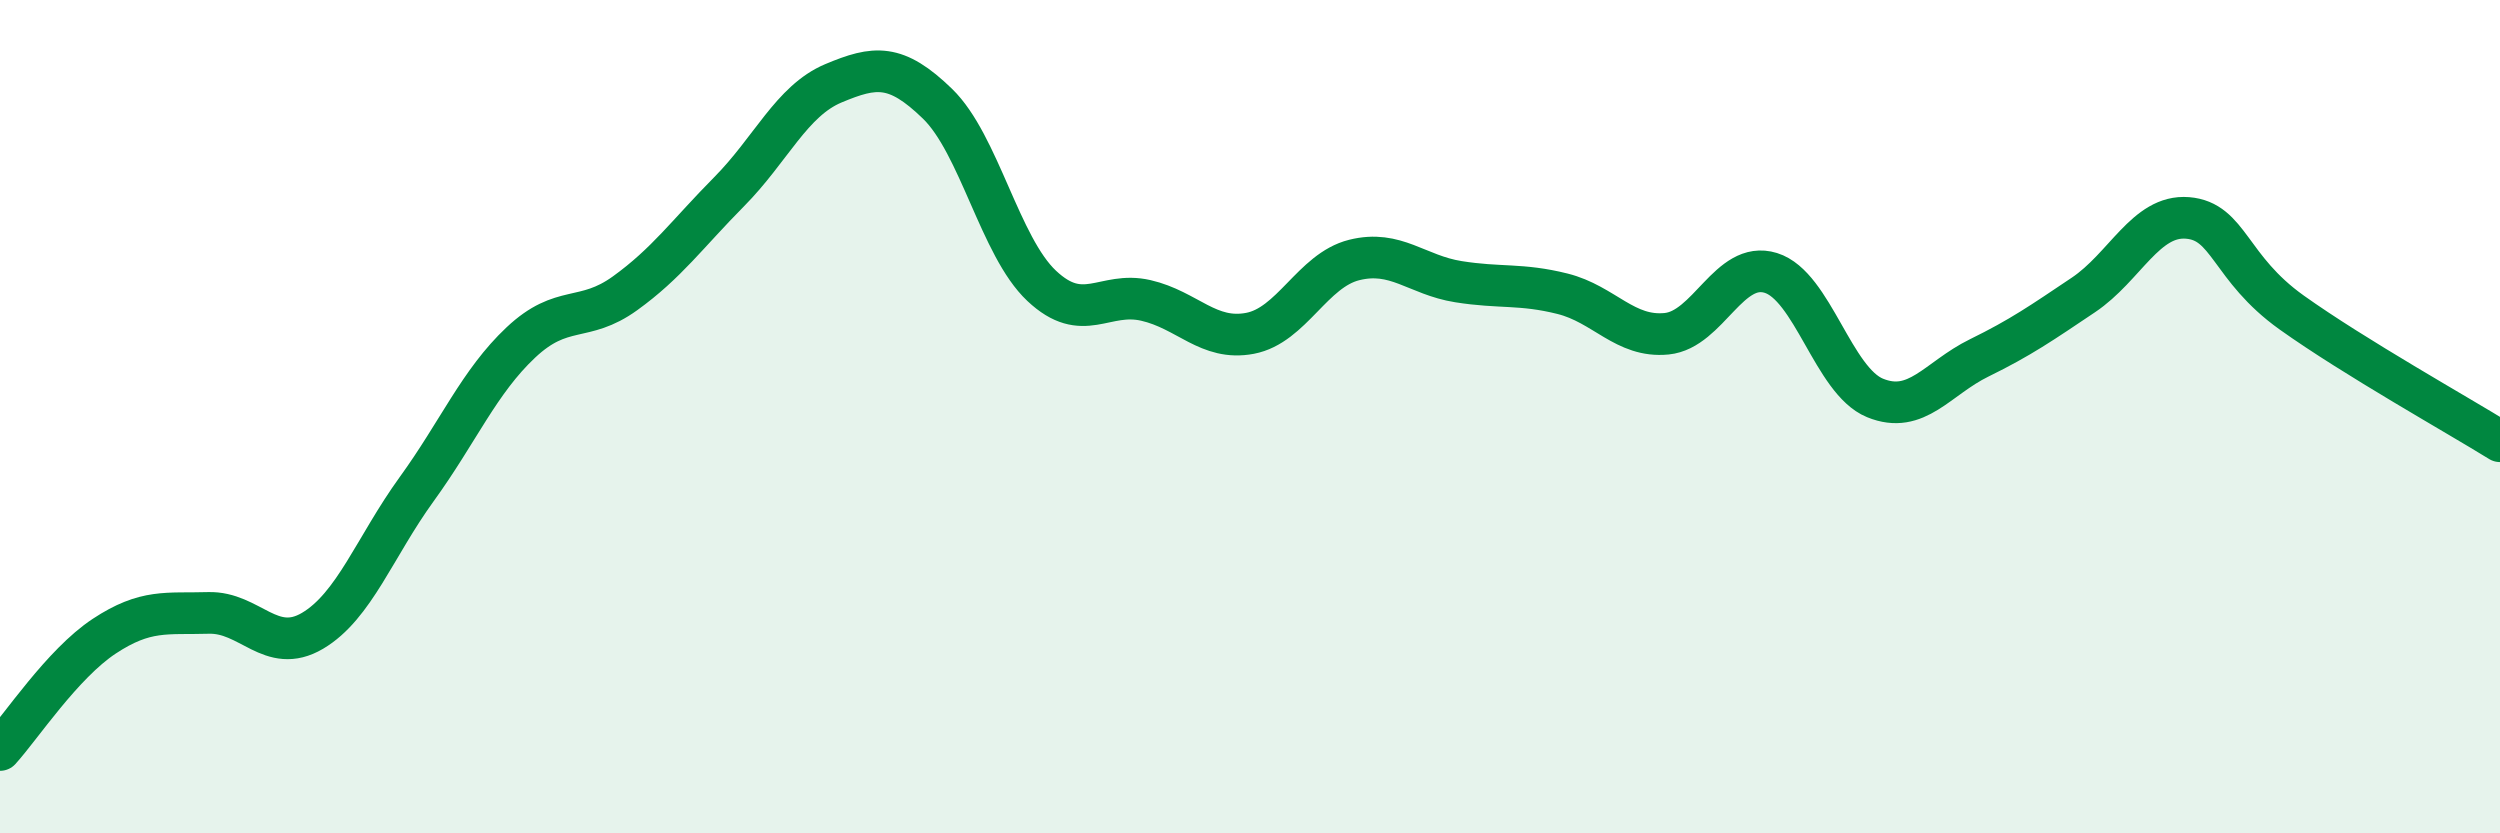
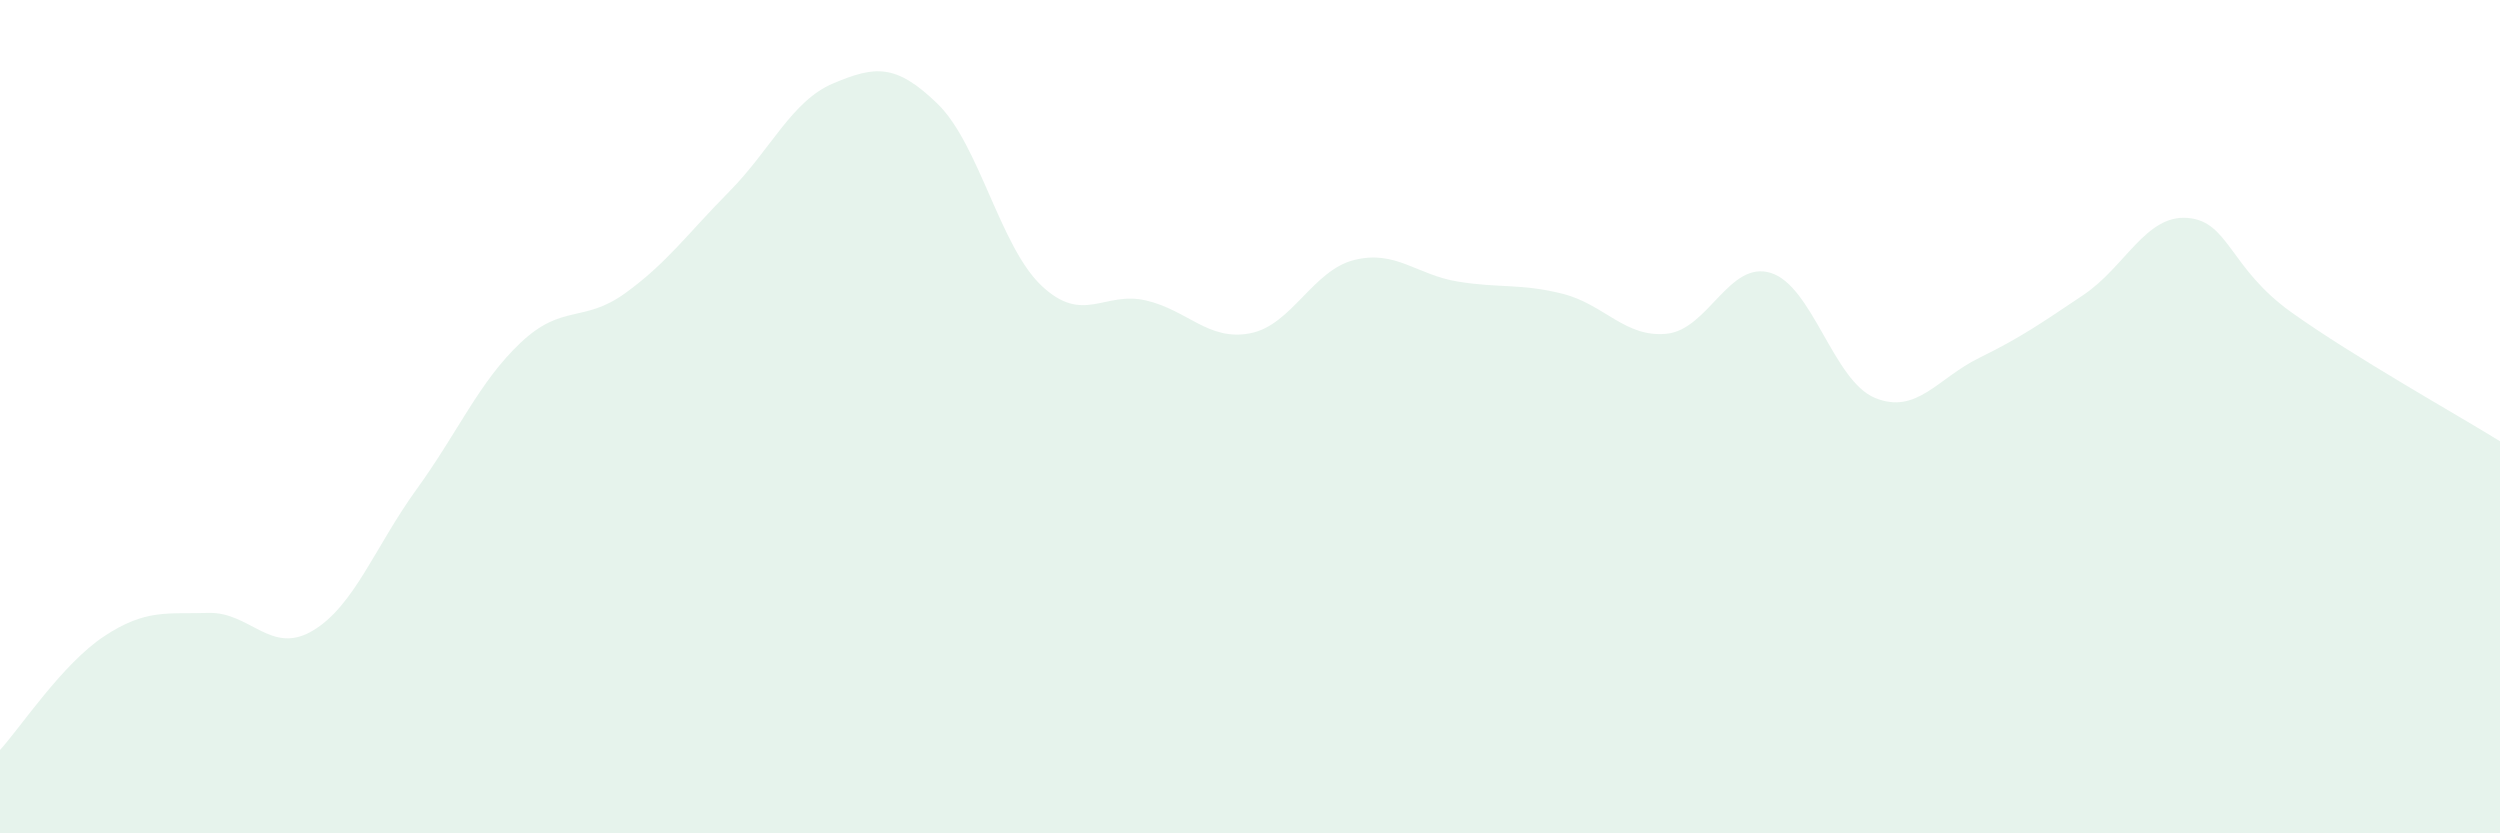
<svg xmlns="http://www.w3.org/2000/svg" width="60" height="20" viewBox="0 0 60 20">
  <path d="M 0,18 C 0.5,17.45 1.5,15.93 2.5,15.27 C 3.5,14.61 4,14.74 5,14.71 C 6,14.68 6.5,15.73 7.5,15.14 C 8.5,14.55 9,13.12 10,11.74 C 11,10.36 11.5,9.16 12.5,8.22 C 13.5,7.28 14,7.76 15,7.04 C 16,6.32 16.5,5.61 17.5,4.6 C 18.5,3.59 19,2.42 20,2 C 21,1.58 21.5,1.52 22.5,2.49 C 23.5,3.46 24,5.92 25,6.86 C 26,7.8 26.5,6.98 27.5,7.21 C 28.5,7.44 29,8.19 30,8 C 31,7.81 31.5,6.49 32.5,6.24 C 33.5,5.99 34,6.6 35,6.76 C 36,6.92 36.5,6.8 37.5,7.05 C 38.5,7.3 39,8.11 40,8.01 C 41,7.91 41.5,6.24 42.5,6.55 C 43.5,6.86 44,9.14 45,9.55 C 46,9.96 46.5,9.08 47.5,8.59 C 48.5,8.1 49,7.75 50,7.08 C 51,6.41 51.5,5.15 52.5,5.23 C 53.5,5.31 53.5,6.43 55,7.5 C 56.5,8.57 59,9.97 60,10.59L60 20L0 20Z" fill="#008740" opacity="0.1" stroke-linecap="round" stroke-linejoin="round" />
-   <path d="M 0,18 C 0.5,17.45 1.5,15.93 2.5,15.27 C 3.5,14.61 4,14.74 5,14.71 C 6,14.68 6.5,15.73 7.5,15.14 C 8.5,14.55 9,13.12 10,11.74 C 11,10.36 11.5,9.16 12.5,8.22 C 13.5,7.28 14,7.76 15,7.04 C 16,6.32 16.5,5.61 17.5,4.6 C 18.5,3.59 19,2.42 20,2 C 21,1.58 21.5,1.52 22.5,2.49 C 23.5,3.46 24,5.92 25,6.86 C 26,7.8 26.5,6.98 27.5,7.21 C 28.5,7.44 29,8.19 30,8 C 31,7.81 31.5,6.49 32.5,6.24 C 33.5,5.99 34,6.6 35,6.76 C 36,6.92 36.5,6.8 37.5,7.05 C 38.5,7.3 39,8.11 40,8.01 C 41,7.91 41.5,6.24 42.5,6.55 C 43.5,6.86 44,9.14 45,9.55 C 46,9.96 46.5,9.08 47.5,8.59 C 48.5,8.1 49,7.75 50,7.08 C 51,6.41 51.5,5.15 52.5,5.23 C 53.5,5.31 53.5,6.43 55,7.5 C 56.5,8.57 59,9.97 60,10.59" stroke="#008740" stroke-width="1" fill="none" stroke-linecap="round" stroke-linejoin="round" />
</svg>